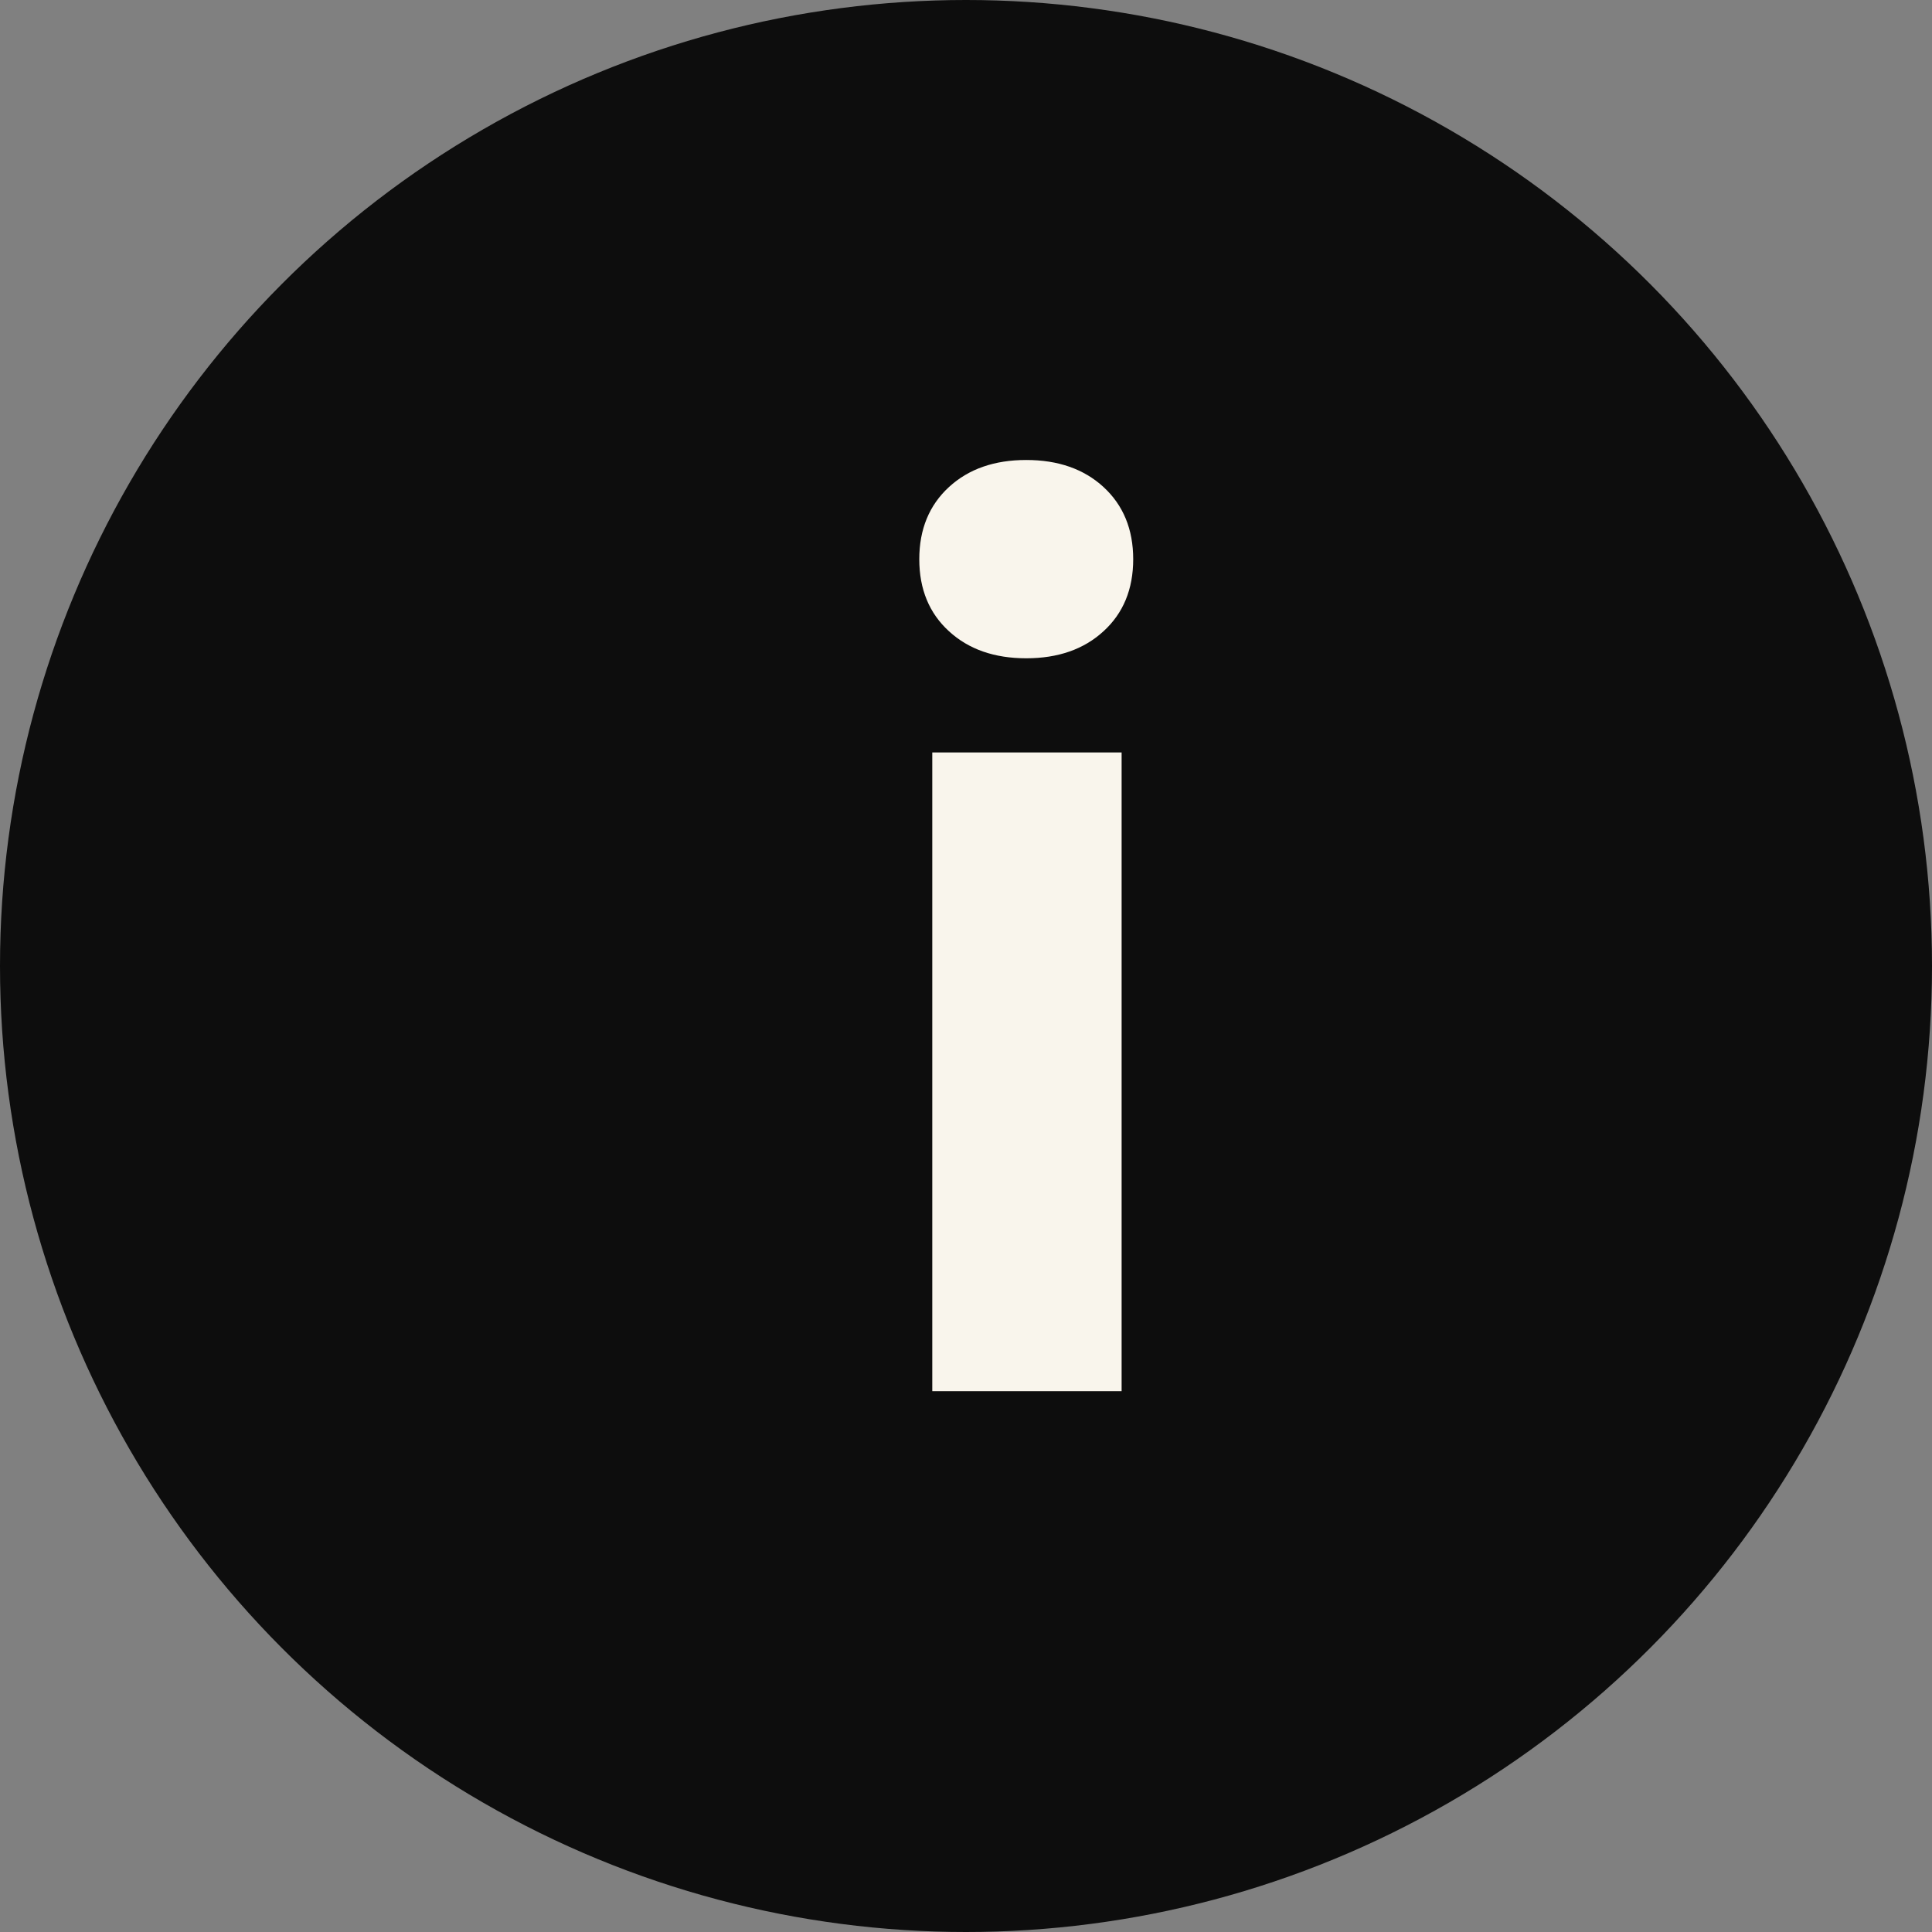
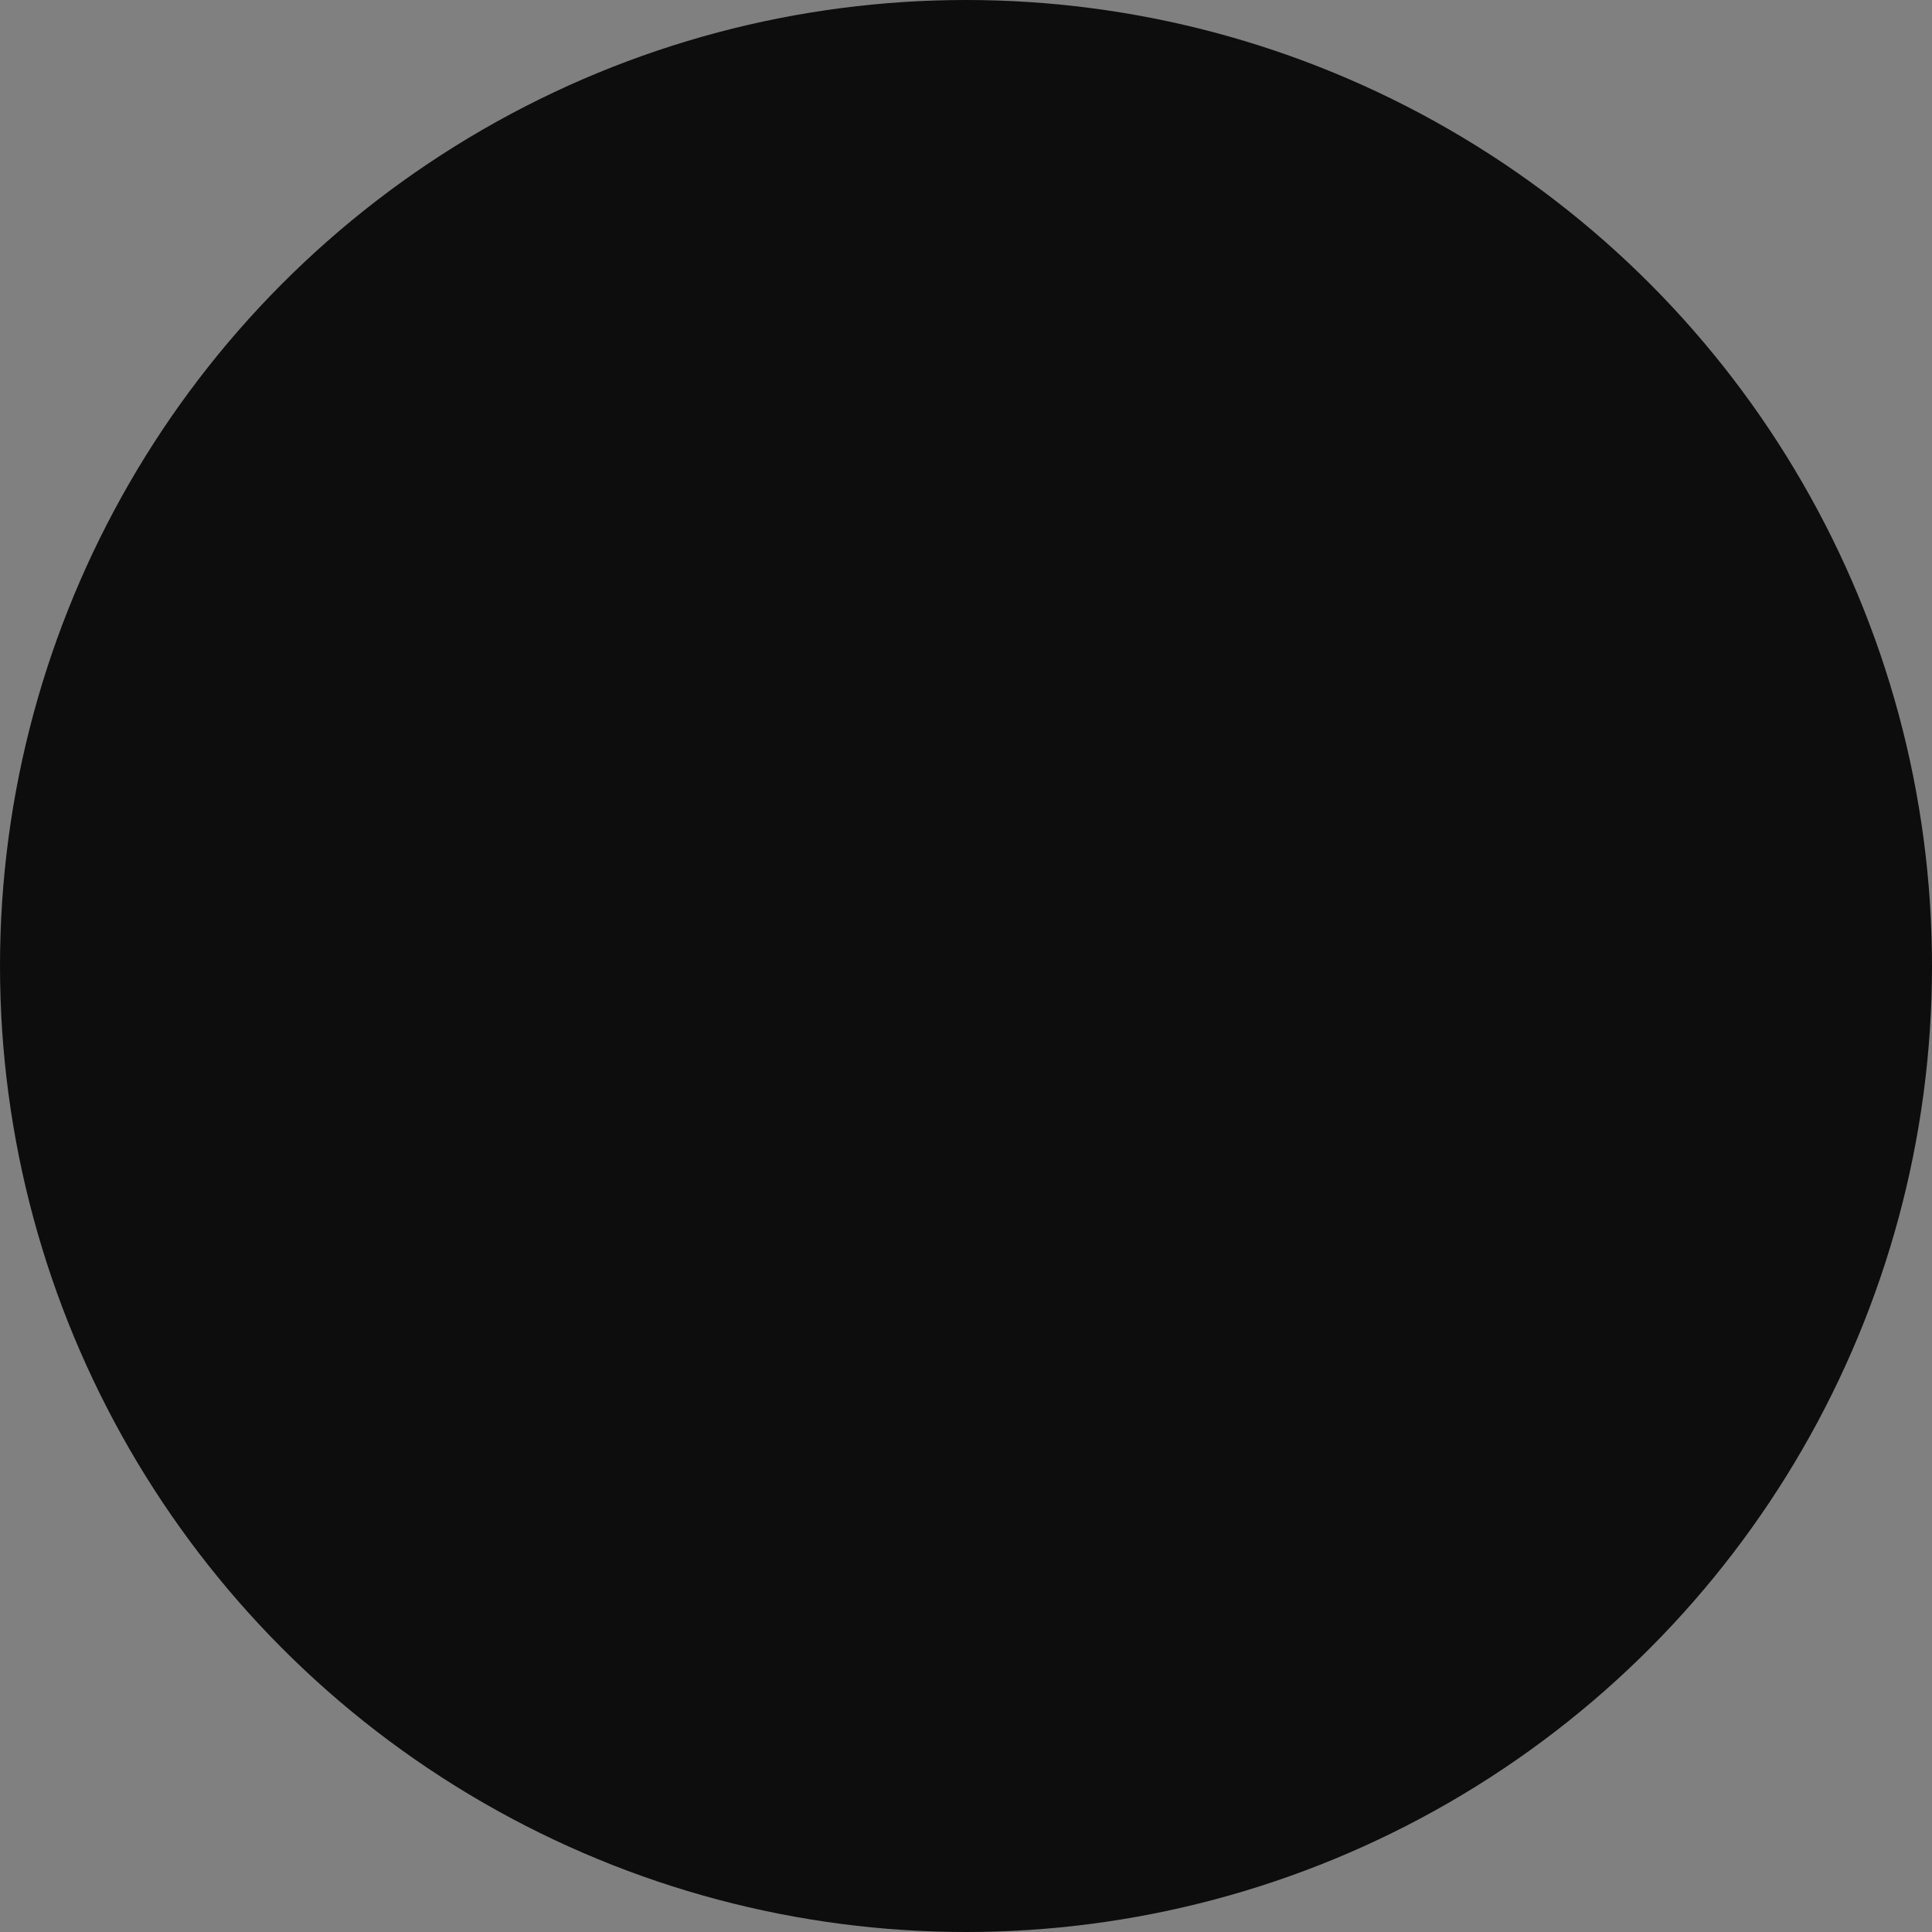
<svg xmlns="http://www.w3.org/2000/svg" width="11" height="11" viewBox="0 0 11 11" fill="none">
  <rect x="0" y="0" width="11" height="11" fill="#808080" stroke="none" />
  <circle cx="5.5" cy="5.5" r="5.5" fill="#0D0D0D" />
-   <path d="M5.308 7.921V4.284H6.386V7.921H5.308ZM5.843 3.748C5.662 3.748 5.515 3.697 5.403 3.594C5.291 3.492 5.234 3.355 5.234 3.184C5.234 3.013 5.291 2.876 5.403 2.773C5.515 2.67 5.662 2.619 5.843 2.619C6.024 2.619 6.171 2.67 6.283 2.773C6.395 2.876 6.452 3.013 6.452 3.184C6.452 3.355 6.395 3.492 6.283 3.594C6.171 3.697 6.024 3.748 5.843 3.748Z" fill="#F9F5EC" />
</svg>